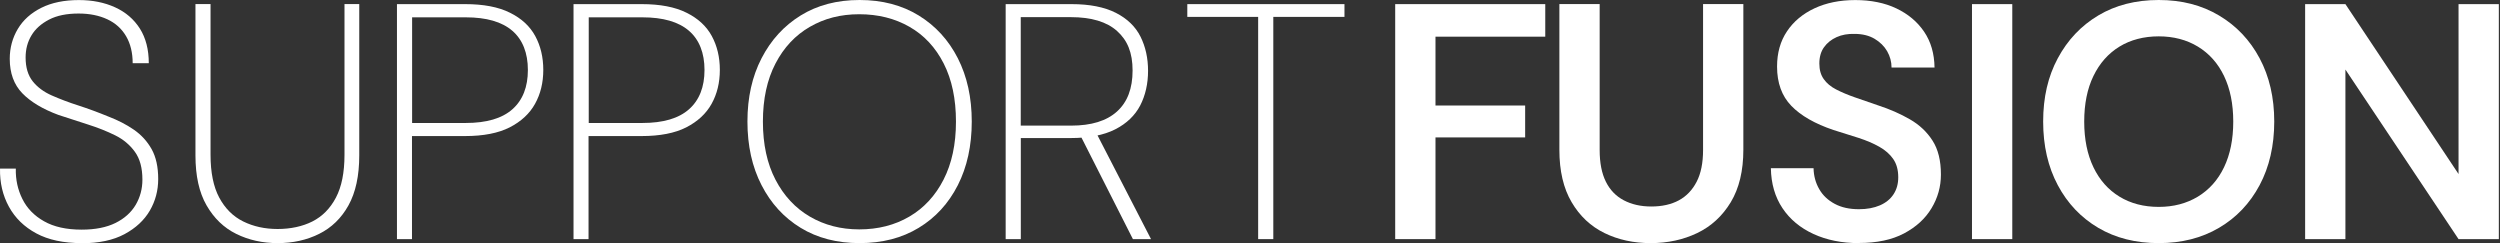
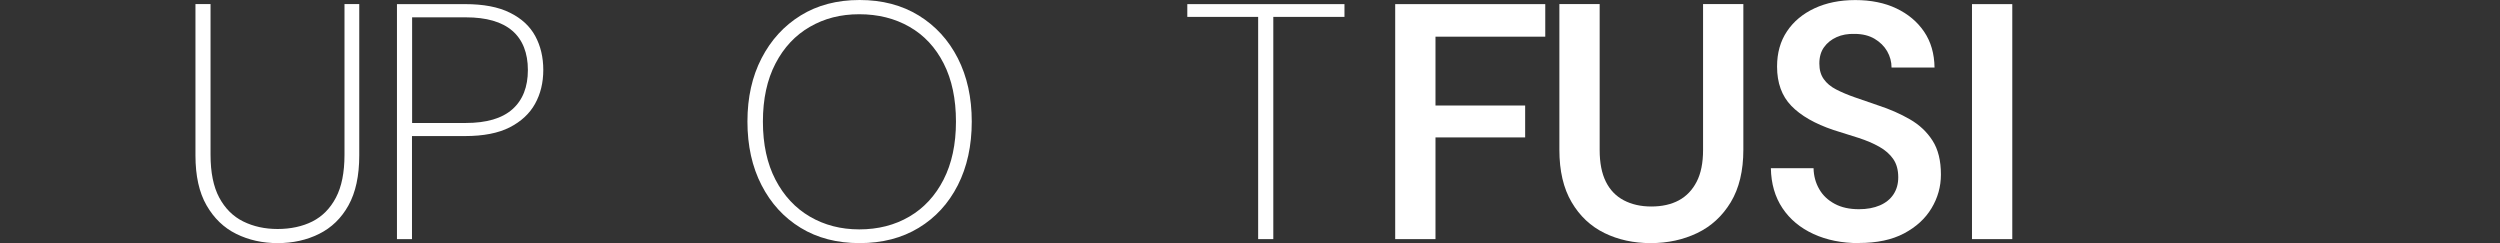
<svg xmlns="http://www.w3.org/2000/svg" width="740" height="72" viewBox="0 0 740 72" fill="none">
  <rect x="0" y="0" width="740" height="72" fill="#333333" stroke="none" />
-   <path d="M24.16 71.962C18.799 71.962 14.315 71.008 10.747 69.081C7.16 67.154 4.469 64.521 2.638 61.183C0.806 57.844 -0.072 54.086 0.005 49.907H4.679C4.603 53.151 5.252 56.146 6.625 58.893C7.98 61.64 10.117 63.853 13.037 65.494C15.956 67.154 19.657 67.974 24.16 67.974C28.205 67.974 31.544 67.307 34.197 65.99C36.849 64.674 38.833 62.88 40.169 60.629C41.485 58.378 42.153 55.898 42.153 53.17C42.153 49.717 41.409 46.969 39.921 44.928C38.432 42.868 36.486 41.246 34.101 40.063C31.716 38.88 29.007 37.793 25.992 36.839C22.977 35.885 20.077 34.931 17.291 34.016C12.655 32.299 9.087 30.162 6.606 27.605C4.126 25.049 2.886 21.653 2.886 17.418C2.886 14.175 3.687 11.217 5.271 8.566C6.854 5.914 9.182 3.834 12.235 2.308C15.288 0.782 18.989 0.019 23.359 0.019C27.328 0.019 30.896 0.725 34.044 2.156C37.192 3.586 39.634 5.685 41.409 8.47C43.164 11.256 44.042 14.671 44.042 18.715H39.272C39.272 15.605 38.623 12.934 37.326 10.722C36.028 8.508 34.178 6.83 31.754 5.704C29.331 4.578 26.507 4.006 23.264 4.006C19.753 4.006 16.833 4.597 14.525 5.799C12.216 7.001 10.461 8.547 9.316 10.473C8.152 12.4 7.58 14.575 7.58 17.036C7.58 19.955 8.285 22.283 9.659 24.038C11.052 25.793 12.941 27.205 15.326 28.254C17.711 29.303 20.344 30.314 23.225 31.23C26.107 32.165 29.064 33.252 32.117 34.512C34.903 35.58 37.402 36.858 39.615 38.385C41.829 39.911 43.584 41.838 44.882 44.146C46.179 46.474 46.828 49.411 46.828 52.998C46.828 56.375 46.007 59.485 44.347 62.346C42.687 65.189 40.188 67.516 36.849 69.31C33.51 71.103 29.274 72 24.179 72L24.16 71.962Z" fill="white" />
  <path d="M82.203 71.962C77.7 71.962 73.597 71.046 69.934 69.234C66.251 67.421 63.332 64.597 61.138 60.782C58.944 56.966 57.856 52.063 57.856 46.016V1.202H62.321V45.825C62.321 51.052 63.18 55.288 64.897 58.493C66.614 61.698 68.98 64.063 71.995 65.551C75.009 67.04 78.406 67.784 82.183 67.784C85.961 67.784 89.529 67.04 92.468 65.551C95.406 64.063 97.734 61.717 99.432 58.493C101.13 55.268 101.97 51.052 101.97 45.825V1.202H106.339V46.016C106.339 52.044 105.271 56.966 103.153 60.782C101.035 64.597 98.135 67.402 94.452 69.234C90.77 71.065 86.686 71.962 82.183 71.962H82.203Z" fill="white" />
  <path d="M117.501 70.779V1.221H137.669C143.107 1.221 147.534 2.061 150.93 3.759C154.345 5.437 156.845 7.746 158.428 10.665C160.012 13.584 160.813 16.922 160.813 20.7C160.813 24.477 159.993 27.816 158.371 30.735C156.749 33.654 154.25 35.962 150.873 37.698C147.495 39.415 143.088 40.274 137.65 40.274H121.947V70.779H117.482H117.501ZM121.966 36.401H137.86C144.023 36.401 148.621 35.046 151.674 32.337C154.727 29.628 156.253 25.736 156.253 20.719C156.253 15.701 154.708 11.733 151.636 9.1C148.564 6.449 143.966 5.132 137.879 5.132H121.985V36.439L121.966 36.401Z" fill="white" />
-   <path d="M169.762 70.779V1.221H189.93C195.368 1.221 199.795 2.061 203.191 3.759C206.606 5.437 209.106 7.746 210.689 10.665C212.273 13.584 213.074 16.922 213.074 20.7C213.074 24.477 212.254 27.816 210.632 30.735C209.01 33.654 206.511 35.962 203.134 37.698C199.756 39.415 195.349 40.274 189.911 40.274H174.208V70.779H169.743H169.762ZM174.246 36.401H190.14C196.303 36.401 200.901 35.046 203.954 32.337C207.007 29.628 208.533 25.736 208.533 20.719C208.533 15.701 206.988 11.733 203.916 9.1C200.844 6.449 196.246 5.132 190.159 5.132H174.265V36.439L174.246 36.401Z" fill="white" />
  <path d="M254.441 71.962C247.743 71.962 241.943 70.455 237.001 67.44C232.059 64.426 228.205 60.229 225.419 54.811C222.634 49.412 221.241 43.135 221.241 35.981C221.241 28.827 222.634 22.645 225.419 17.246C228.205 11.847 232.059 7.631 237.001 4.579C241.943 1.526 247.743 0 254.441 0C261.138 0 266.957 1.526 271.937 4.579C276.898 7.631 280.771 11.847 283.519 17.246C286.267 22.645 287.64 28.884 287.64 35.981C287.64 43.078 286.267 49.412 283.519 54.811C280.771 60.21 276.917 64.426 271.937 67.44C266.976 70.455 261.138 71.962 254.441 71.962ZM254.345 67.898C259.917 67.898 264.839 66.639 269.152 64.121C273.464 61.603 276.841 57.959 279.283 53.189C281.725 48.42 282.966 42.696 282.966 36C282.966 29.304 281.764 23.58 279.34 18.811C276.917 14.041 273.54 10.416 269.209 7.936C264.878 5.456 259.917 4.216 254.345 4.216C248.774 4.216 244.042 5.456 239.73 7.936C235.418 10.416 232.021 14.041 229.541 18.811C227.06 23.58 225.82 29.304 225.82 36C225.82 42.696 227.06 48.42 229.541 53.189C232.021 57.959 235.418 61.603 239.73 64.121C244.042 66.639 248.907 67.898 254.345 67.898Z" fill="white" />
-   <path d="M297.677 70.779V1.221H317.158C322.519 1.221 326.889 2.08 330.285 3.797C333.662 5.514 336.104 7.879 337.593 10.855C339.081 13.832 339.825 17.209 339.825 20.986C339.825 24.763 339.043 28.235 337.497 31.231C335.933 34.207 333.471 36.572 330.094 38.29C326.717 40.007 322.309 40.865 316.871 40.865H302.16V70.779H297.696H297.677ZM302.16 37.183H317.062C323.034 37.183 327.556 35.79 330.628 33.005C333.719 30.22 335.246 26.175 335.246 20.871C335.246 15.568 333.719 11.943 330.666 9.196C327.614 6.449 323.053 5.075 316.948 5.075H302.141V37.164L302.16 37.183ZM335.341 70.779L319.333 39.186H324.408L340.703 70.779H335.341Z" fill="white" />
  <path d="M372.414 70.779V4.999H351.445V1.221H397.963V4.999H376.898V70.779H372.433H372.414Z" fill="white" />
  <path d="M412.979 70.779V1.221H457.398V10.855H424.904V31.231H451.445V40.674H424.904V70.779H412.979Z" fill="white" />
  <path d="M488.594 71.962C483.557 71.962 478.997 70.97 474.933 68.986C470.868 67.001 467.606 63.949 465.202 59.847C462.778 55.745 461.576 50.575 461.576 44.337V1.202H473.501V44.432C473.501 48.21 474.112 51.319 475.333 53.78C476.554 56.241 478.329 58.073 480.657 59.294C482.984 60.515 485.694 61.125 488.804 61.125C491.914 61.125 494.7 60.515 496.951 59.294C499.203 58.073 500.958 56.222 502.217 53.78C503.477 51.338 504.106 48.21 504.106 44.432V1.202H516.032V44.337C516.032 50.556 514.791 55.726 512.311 59.847C509.83 63.949 506.51 67.001 502.37 68.986C498.23 70.97 493.631 71.962 488.613 71.962H488.594Z" fill="white" />
  <path d="M550.223 71.962C545.186 71.962 540.721 71.065 536.81 69.272C532.899 67.478 529.827 64.941 527.613 61.621C525.4 58.302 524.255 54.372 524.179 49.793H536.81C536.867 52.12 537.44 54.181 538.508 56.012C539.558 57.844 541.084 59.275 543.087 60.343C545.072 61.411 547.457 61.927 550.243 61.927C552.628 61.927 554.688 61.545 556.463 60.782C558.218 60.019 559.554 58.931 560.489 57.501C561.424 56.07 561.882 54.41 561.882 52.483C561.882 50.289 561.385 48.496 560.393 47.065C559.401 45.634 558.027 44.432 556.272 43.44C554.517 42.448 552.456 41.571 550.109 40.807C547.762 40.044 545.282 39.262 542.706 38.48C537.211 36.629 533.051 34.245 530.227 31.326C527.403 28.407 526.011 24.534 526.011 19.707C526.011 15.663 526.984 12.191 528.949 9.272C530.895 6.353 533.624 4.082 537.096 2.461C540.569 0.839 544.595 0.019 549.174 0.019C553.753 0.019 557.875 0.839 561.347 2.499C564.82 4.159 567.567 6.467 569.552 9.405C571.536 12.343 572.567 15.873 572.624 19.993H559.897C559.897 18.276 559.458 16.674 558.6 15.167C557.741 13.679 556.501 12.458 554.879 11.485C553.257 10.531 551.292 10.035 548.964 10.035C546.98 9.977 545.205 10.283 543.641 10.989C542.076 11.694 540.836 12.687 539.92 13.965C538.985 15.262 538.527 16.865 538.527 18.791C538.527 20.718 538.966 22.187 539.825 23.408C540.683 24.629 541.904 25.66 543.507 26.48C545.091 27.3 546.942 28.082 549.021 28.807C551.101 29.532 553.41 30.334 555.928 31.192C559.382 32.318 562.511 33.691 565.316 35.313C568.14 36.934 570.372 39.033 572.032 41.628C573.692 44.203 574.513 47.561 574.513 51.663C574.513 55.249 573.578 58.569 571.727 61.64C569.876 64.731 567.148 67.211 563.58 69.1C559.993 70.989 555.566 71.923 550.262 71.923L550.223 71.962Z" fill="white" />
  <path d="M583.71 70.779V1.221H595.635V70.779H583.71Z" fill="white" />
-   <path d="M638.985 71.962C632.155 71.962 626.201 70.455 621.088 67.44C615.993 64.426 611.987 60.229 609.106 54.811C606.224 49.412 604.774 43.135 604.774 35.981C604.774 28.827 606.205 22.645 609.106 17.246C612.006 11.847 615.974 7.631 621.088 4.579C626.182 1.526 632.155 0 638.985 0C645.816 0 651.693 1.526 656.825 4.579C661.958 7.631 665.965 11.847 668.846 17.246C671.727 22.645 673.177 28.884 673.177 35.981C673.177 43.078 671.727 49.412 668.846 54.811C665.965 60.21 661.958 64.426 656.825 67.44C651.693 70.455 645.74 71.962 638.985 71.962ZM638.985 61.24C643.355 61.24 647.209 60.229 650.567 58.207C653.906 56.184 656.501 53.285 658.314 49.507C660.126 45.73 661.042 41.227 661.042 36C661.042 30.773 660.126 26.27 658.314 22.493C656.501 18.715 653.906 15.816 650.567 13.793C647.228 11.771 643.355 10.76 638.985 10.76C634.616 10.76 630.666 11.771 627.365 13.793C624.064 15.816 621.489 18.715 619.657 22.493C617.825 26.27 616.928 30.773 616.928 36C616.928 41.227 617.844 45.73 619.657 49.507C621.47 53.285 624.045 56.184 627.365 58.207C630.685 60.229 634.559 61.24 638.985 61.24Z" fill="white" />
-   <path d="M682.317 70.779V1.221H694.242L727.728 51.511V1.221H739.653V70.779H727.728L694.242 20.585V70.779H682.317Z" fill="white" />
</svg>